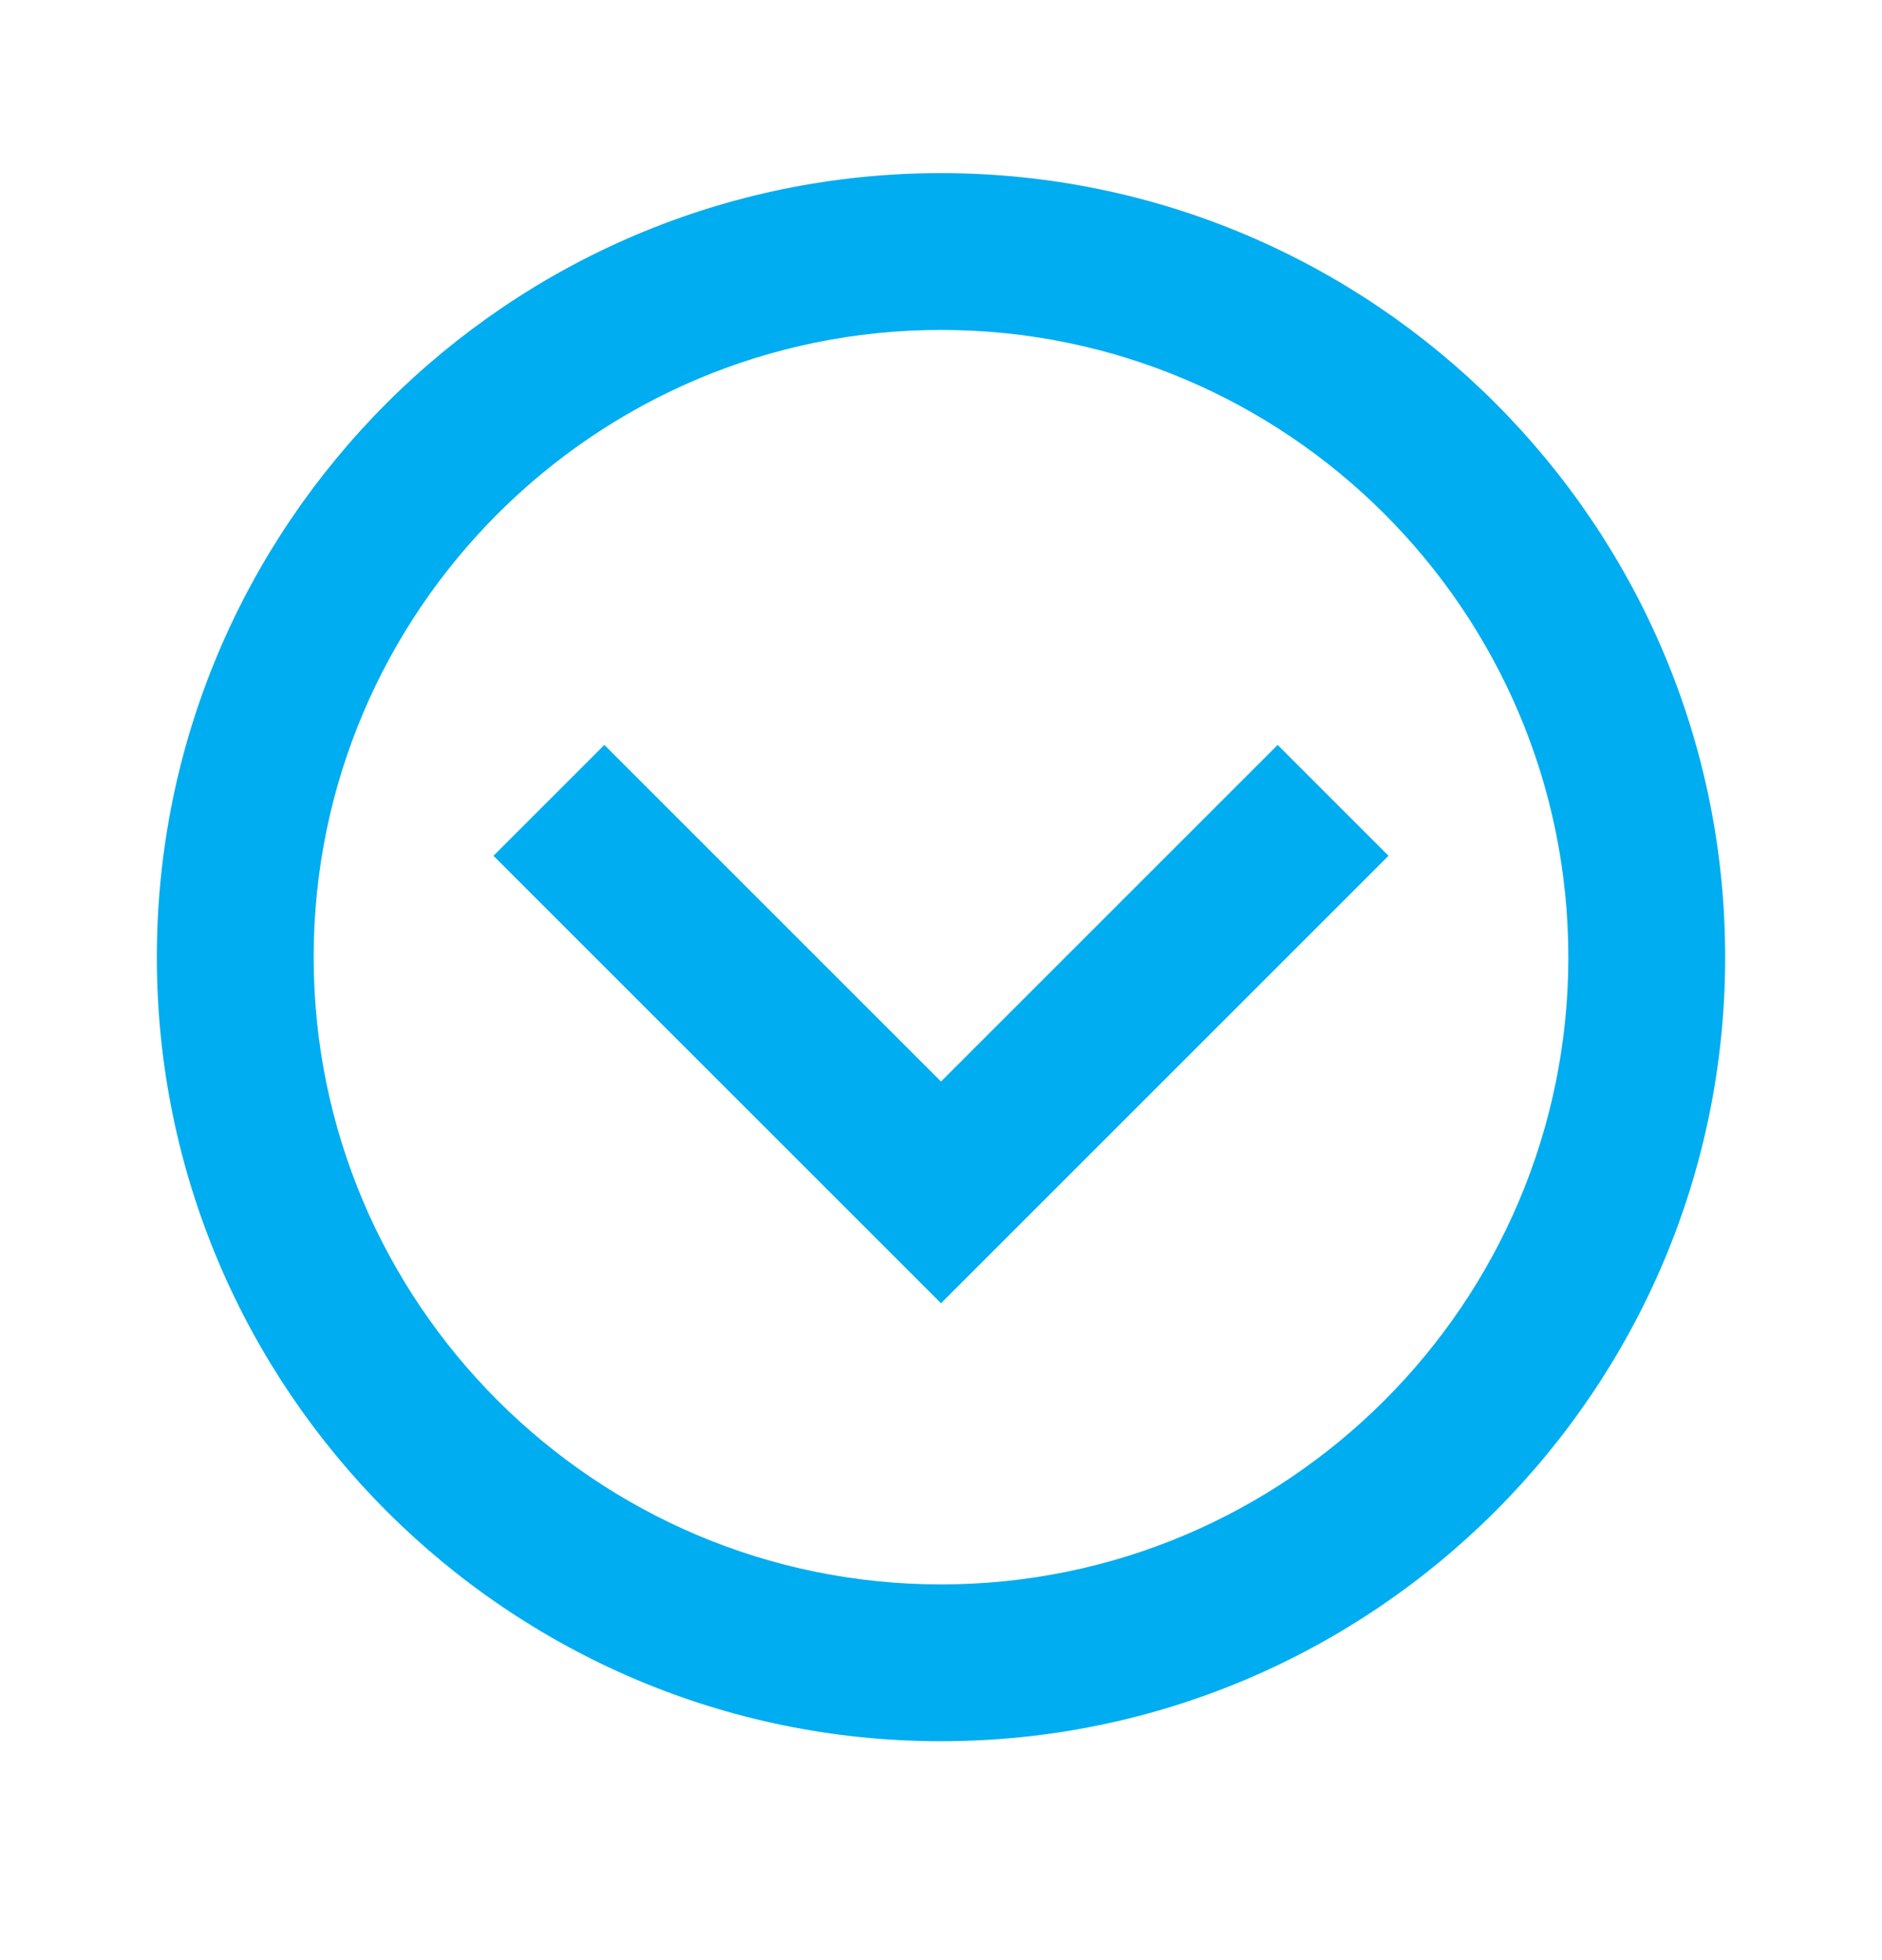
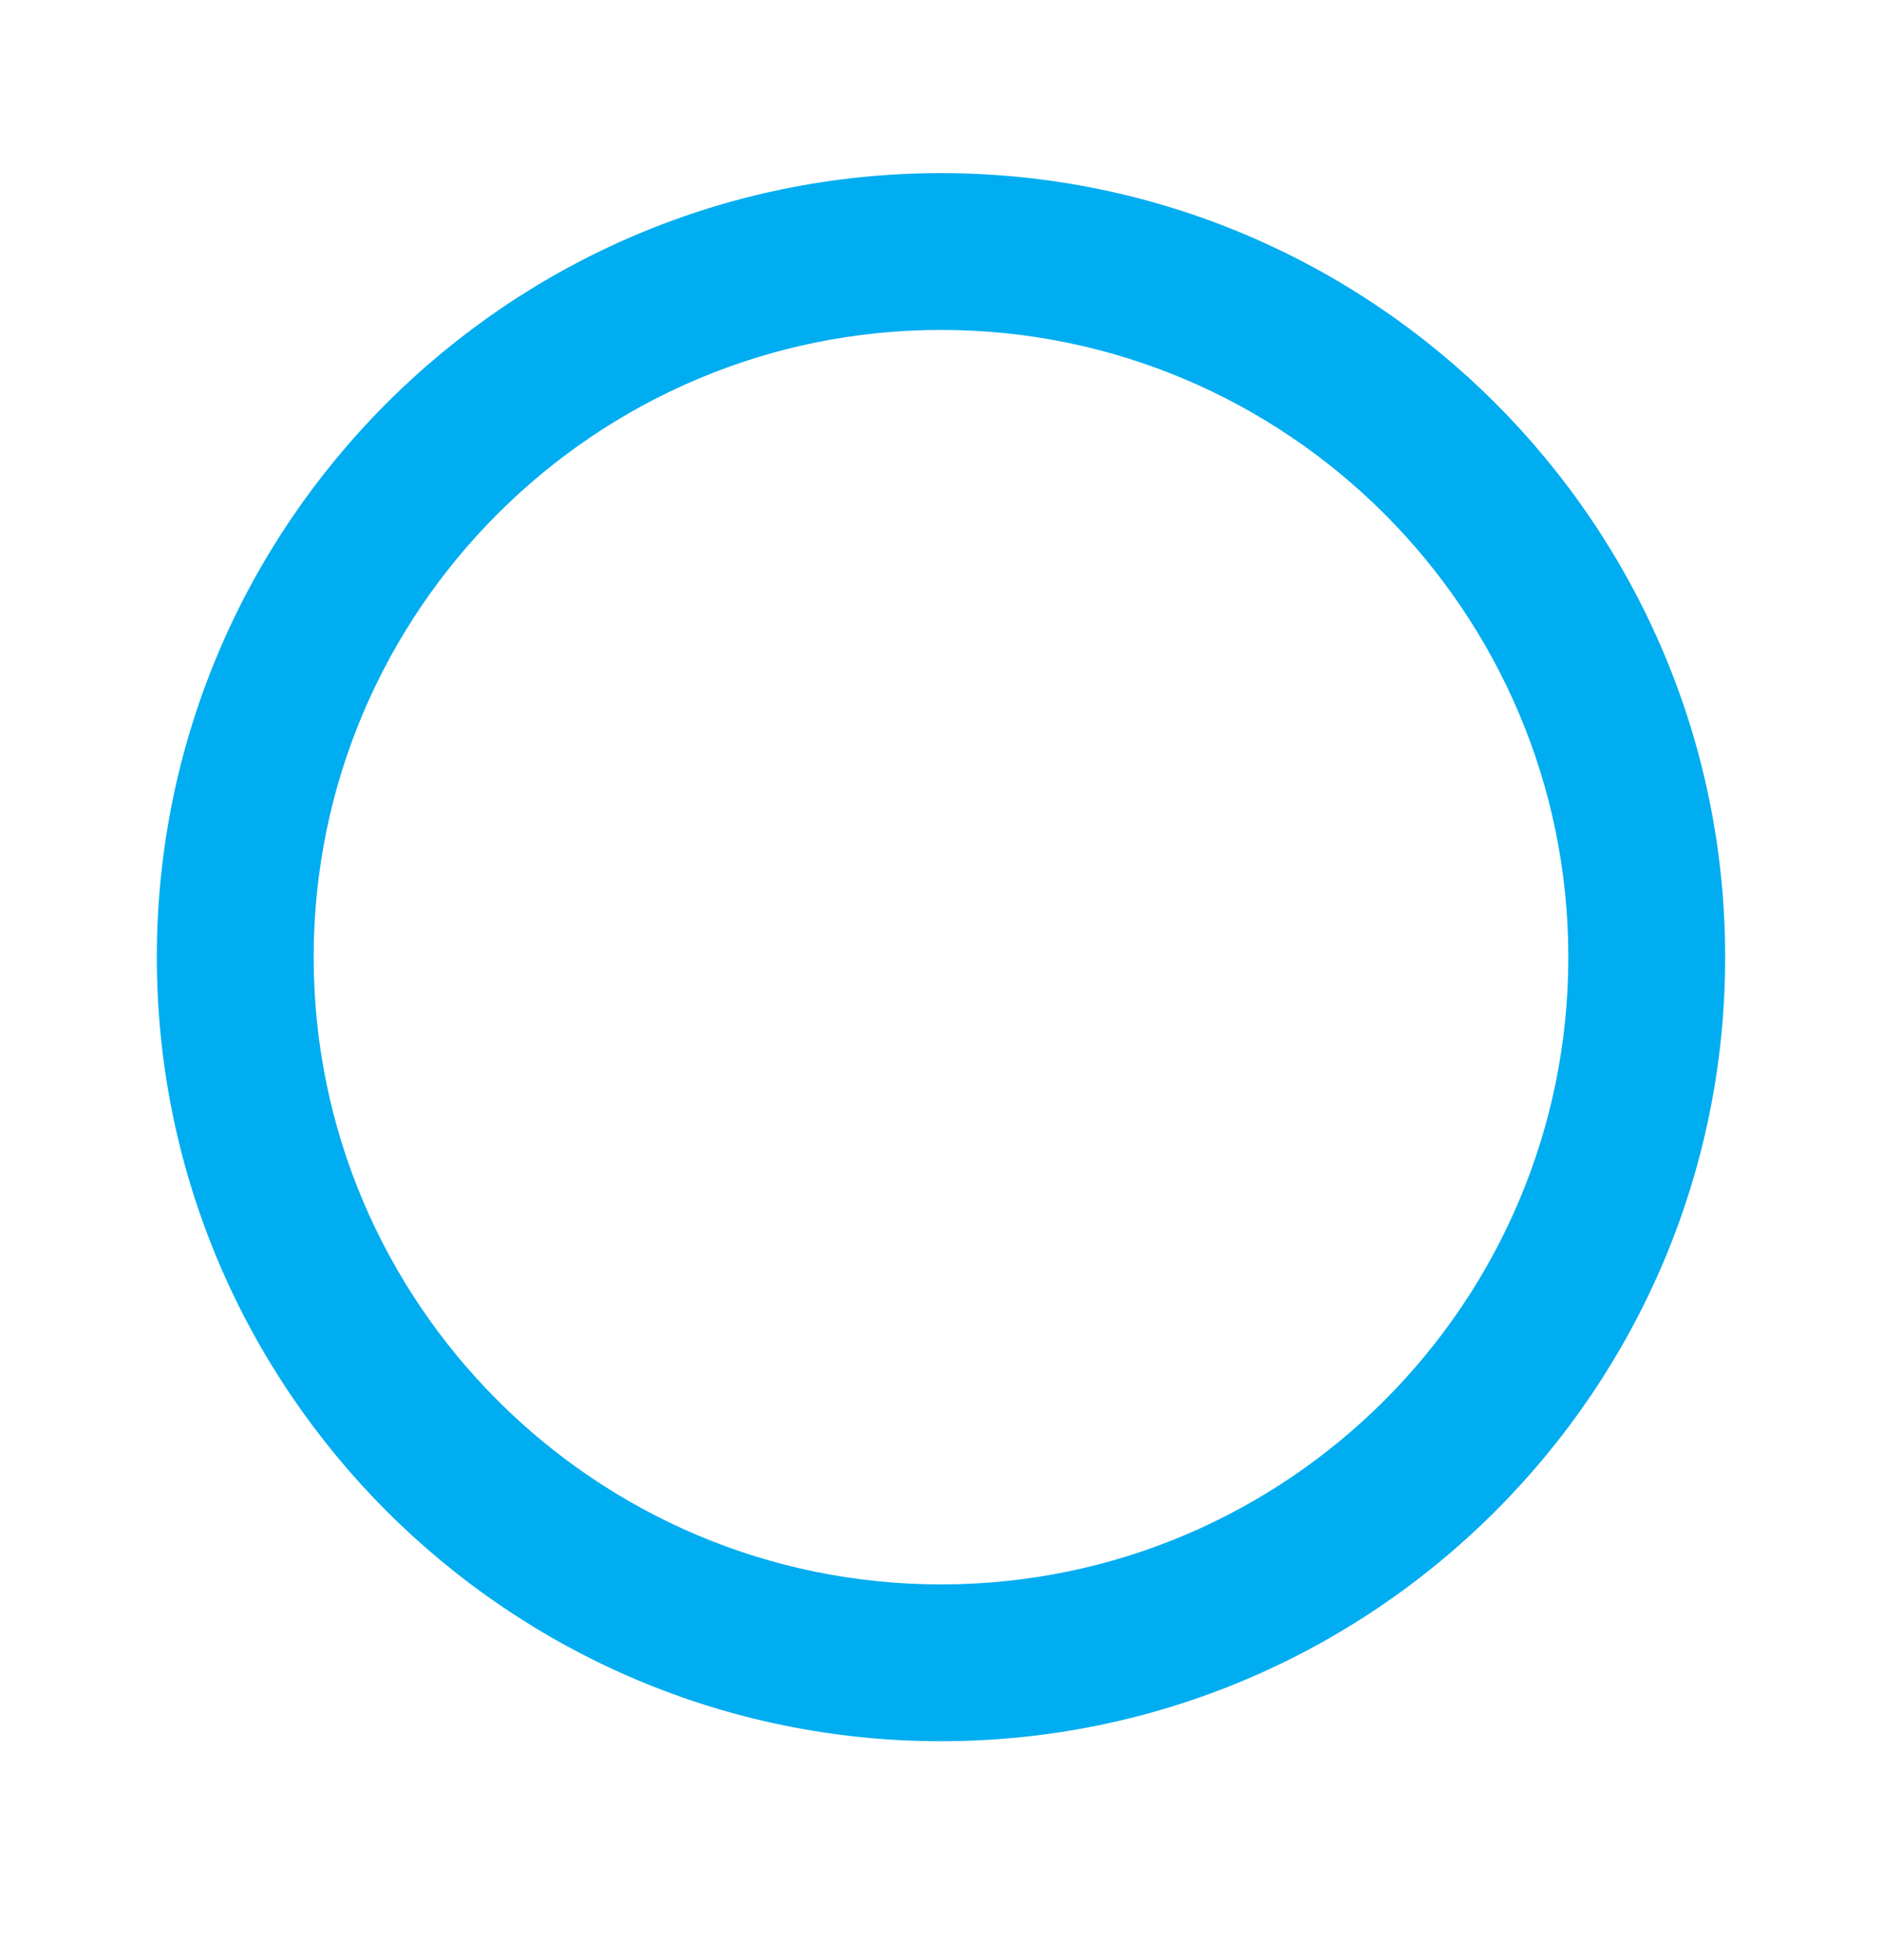
<svg xmlns="http://www.w3.org/2000/svg" width="24" height="25" viewBox="0 0 24 25" fill="none">
  <g id="Icon / chevron-down-circle">
    <g id="icon">
      <path d="M12 2.208C6.486 2.208 2 6.694 2 12.208C2 17.722 6.486 22.208 12 22.208C17.514 22.208 22 17.722 22 12.208C22 6.694 17.514 2.208 12 2.208ZM12 20.208C7.589 20.208 4 16.619 4 12.208C4 7.797 7.589 4.208 12 4.208C16.411 4.208 20 7.797 20 12.208C20 16.619 16.411 20.208 12 20.208Z" fill="#00ADF0" />
-       <path d="M12 13.794L7.707 9.501L6.293 10.915L12 16.622L17.707 10.915L16.293 9.501L12 13.794Z" fill="#00ADF0" />
    </g>
  </g>
</svg>